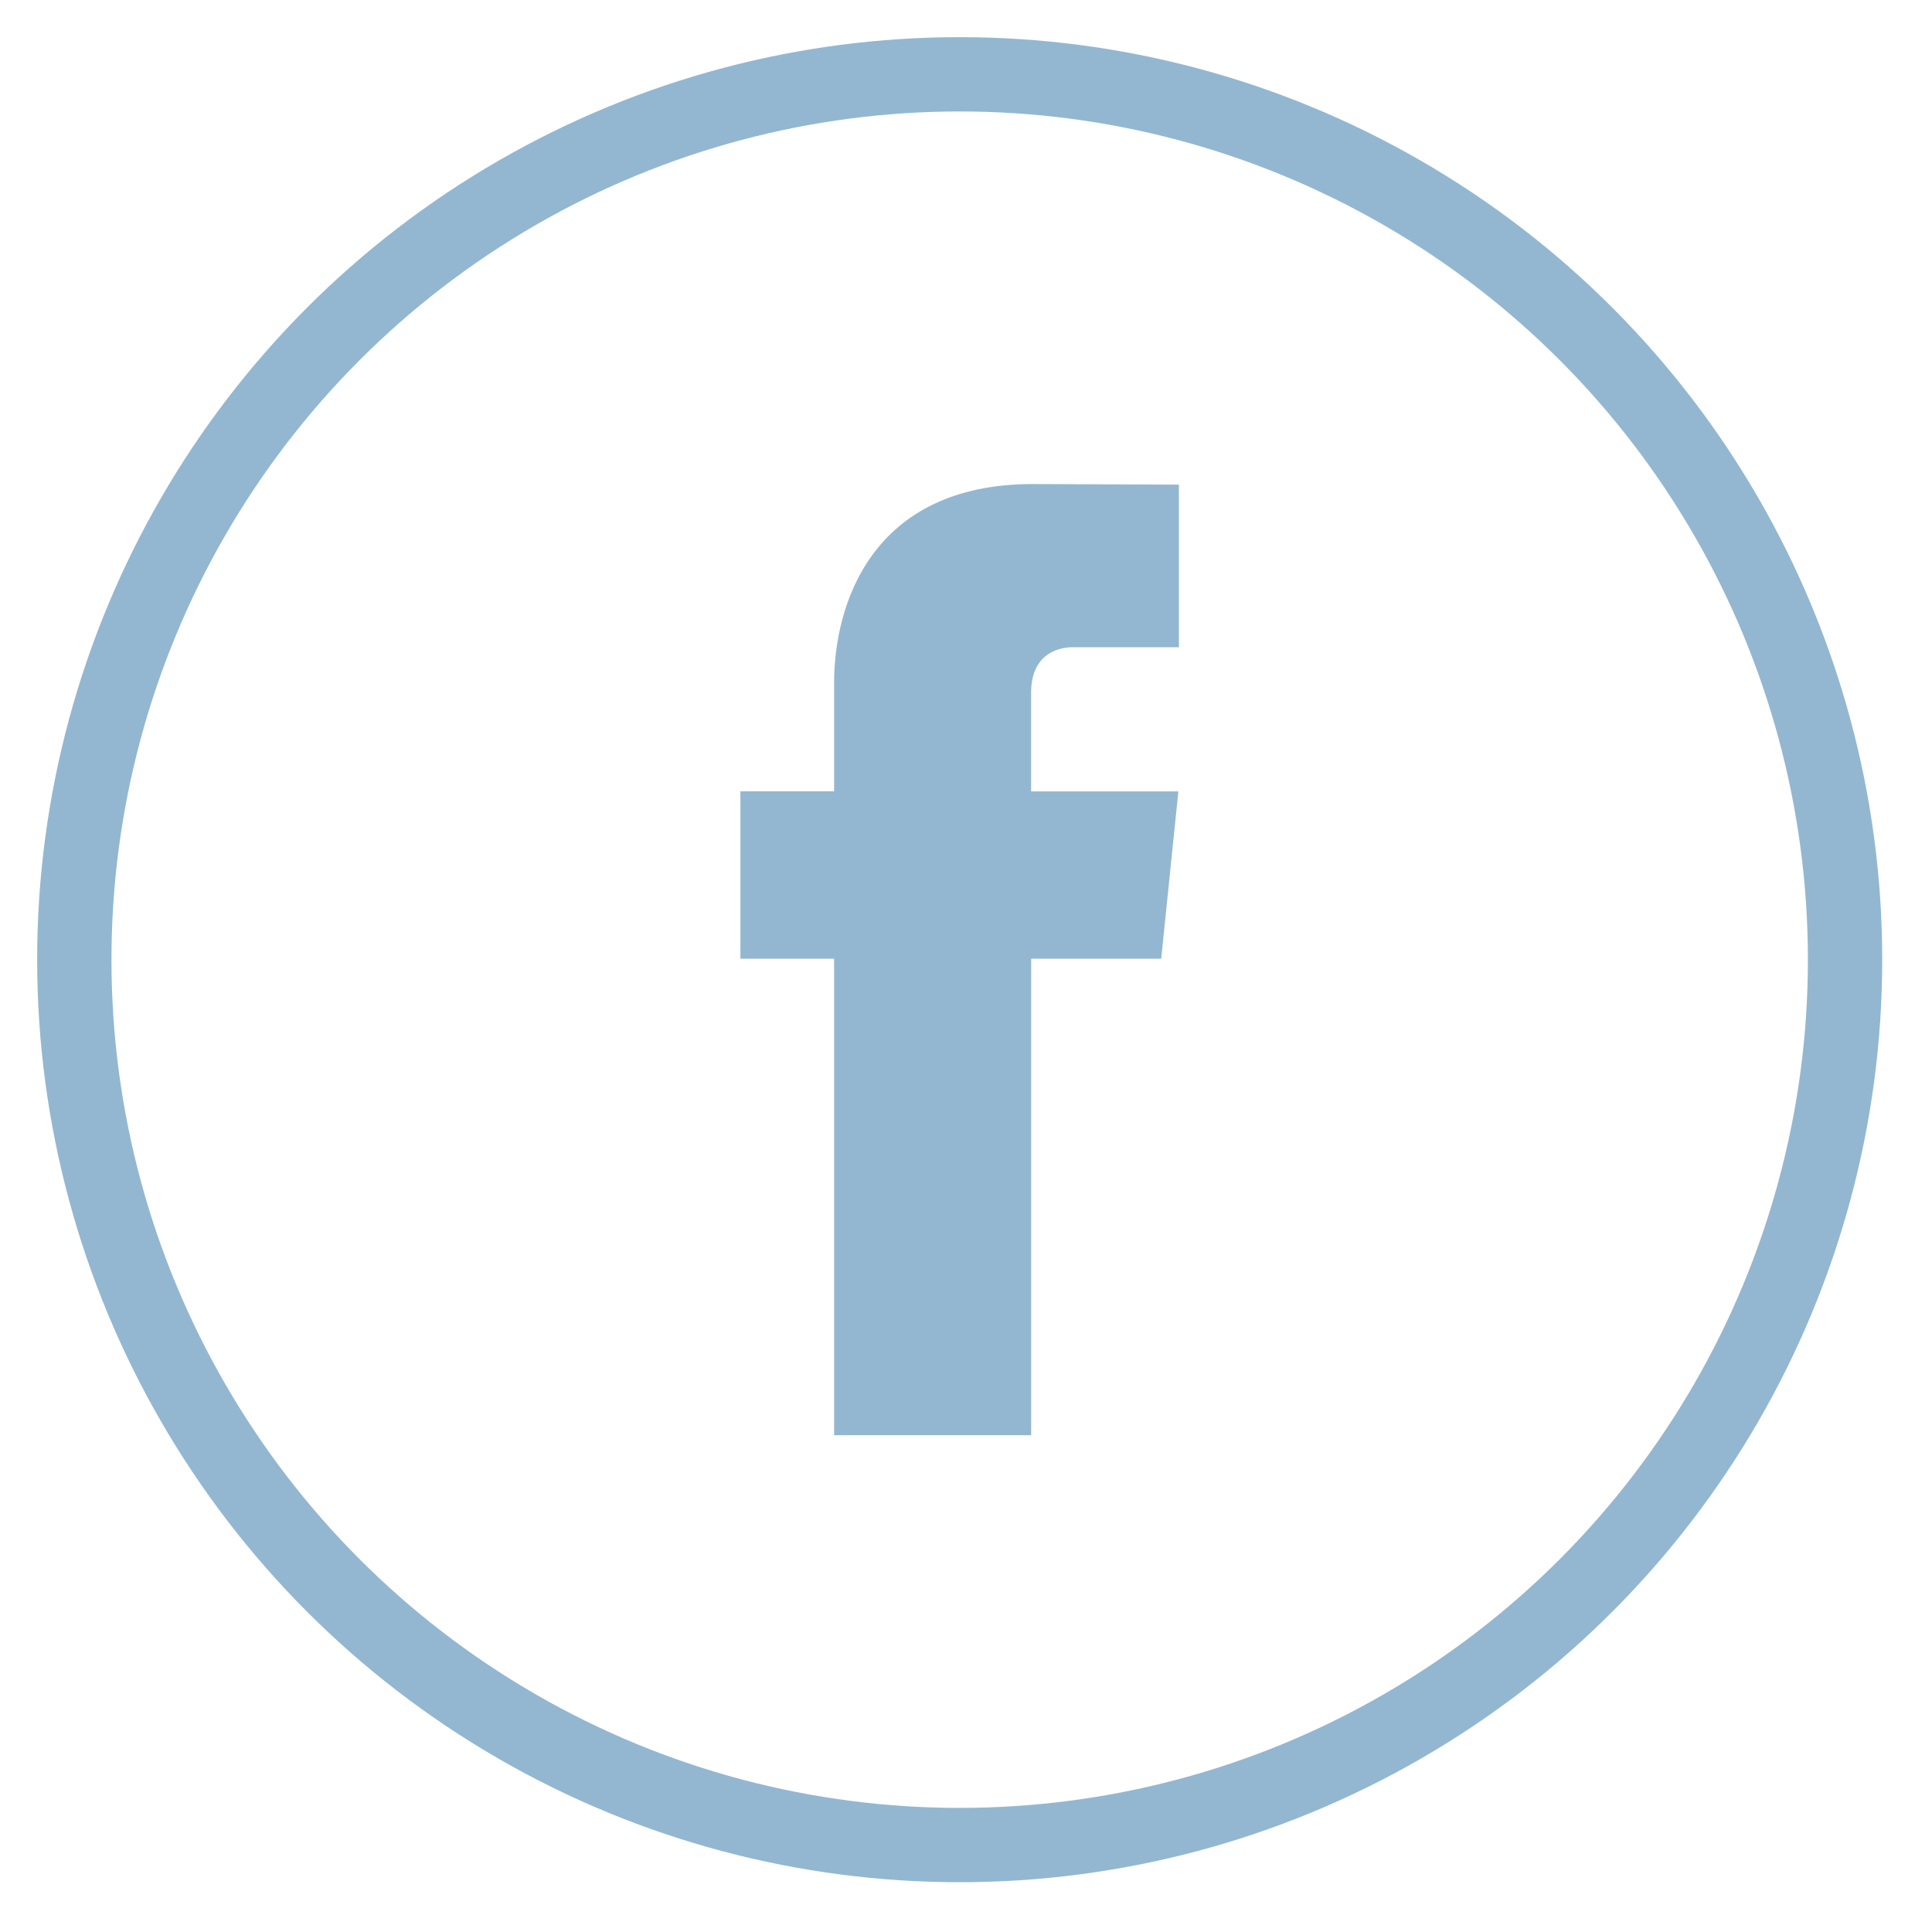
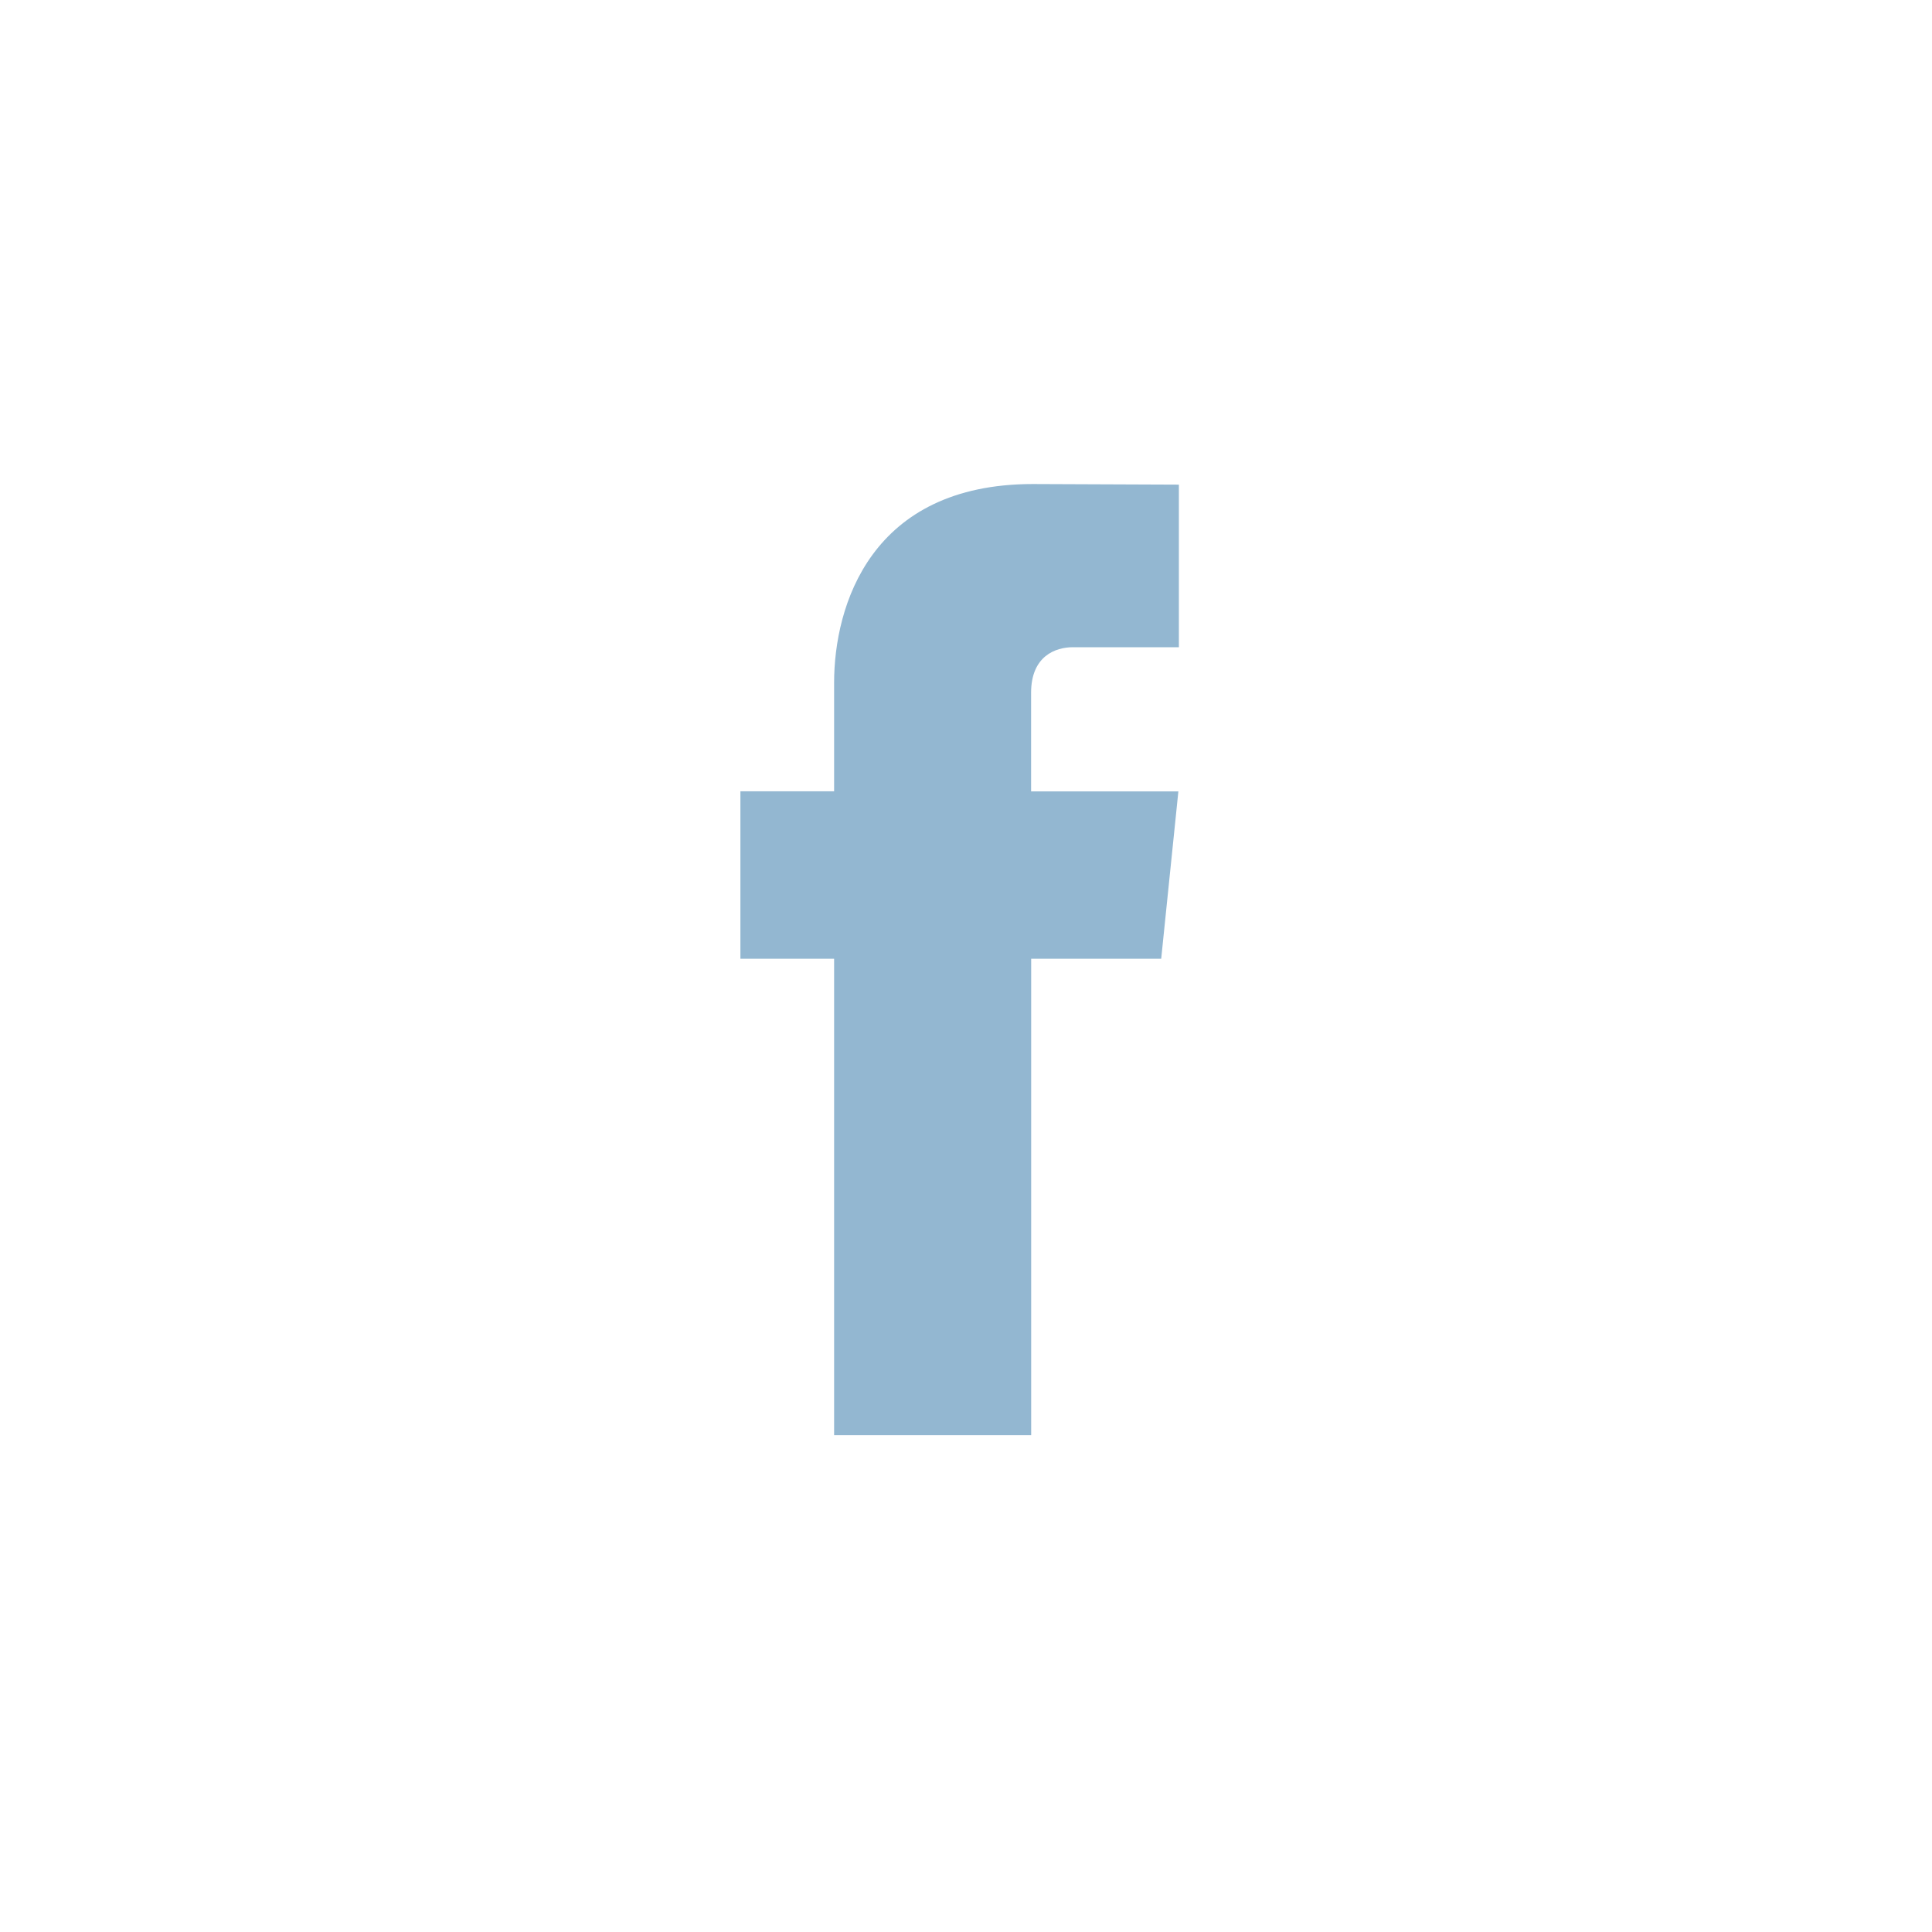
<svg xmlns="http://www.w3.org/2000/svg" version="1.1" id="Layer_1" x="0px" y="0px" width="26px" height="26px" viewBox="0 0 26 26" enable-background="new 0 0 26 26" xml:space="preserve">
  <title>7837511D-B35C-4D38-8048-B2F4E25ADF4F</title>
  <desc>Created with sketchtool.</desc>
-   <circle id="Oval" fill="none" stroke="#93B7D1" cx="12.915" cy="12.915" r="11.915" />
  <path id="Path" fill="#93B7D1" d="M15.627,12.902h-1.75v6.412h-2.652v-6.412H9.964v-2.253h1.261V9.19  c0-1.043,0.496-2.676,2.675-2.676l1.965,0.008V8.71h-1.426c-0.233,0-0.563,0.117-0.563,0.614v1.326h1.982L15.627,12.902z" />
</svg>